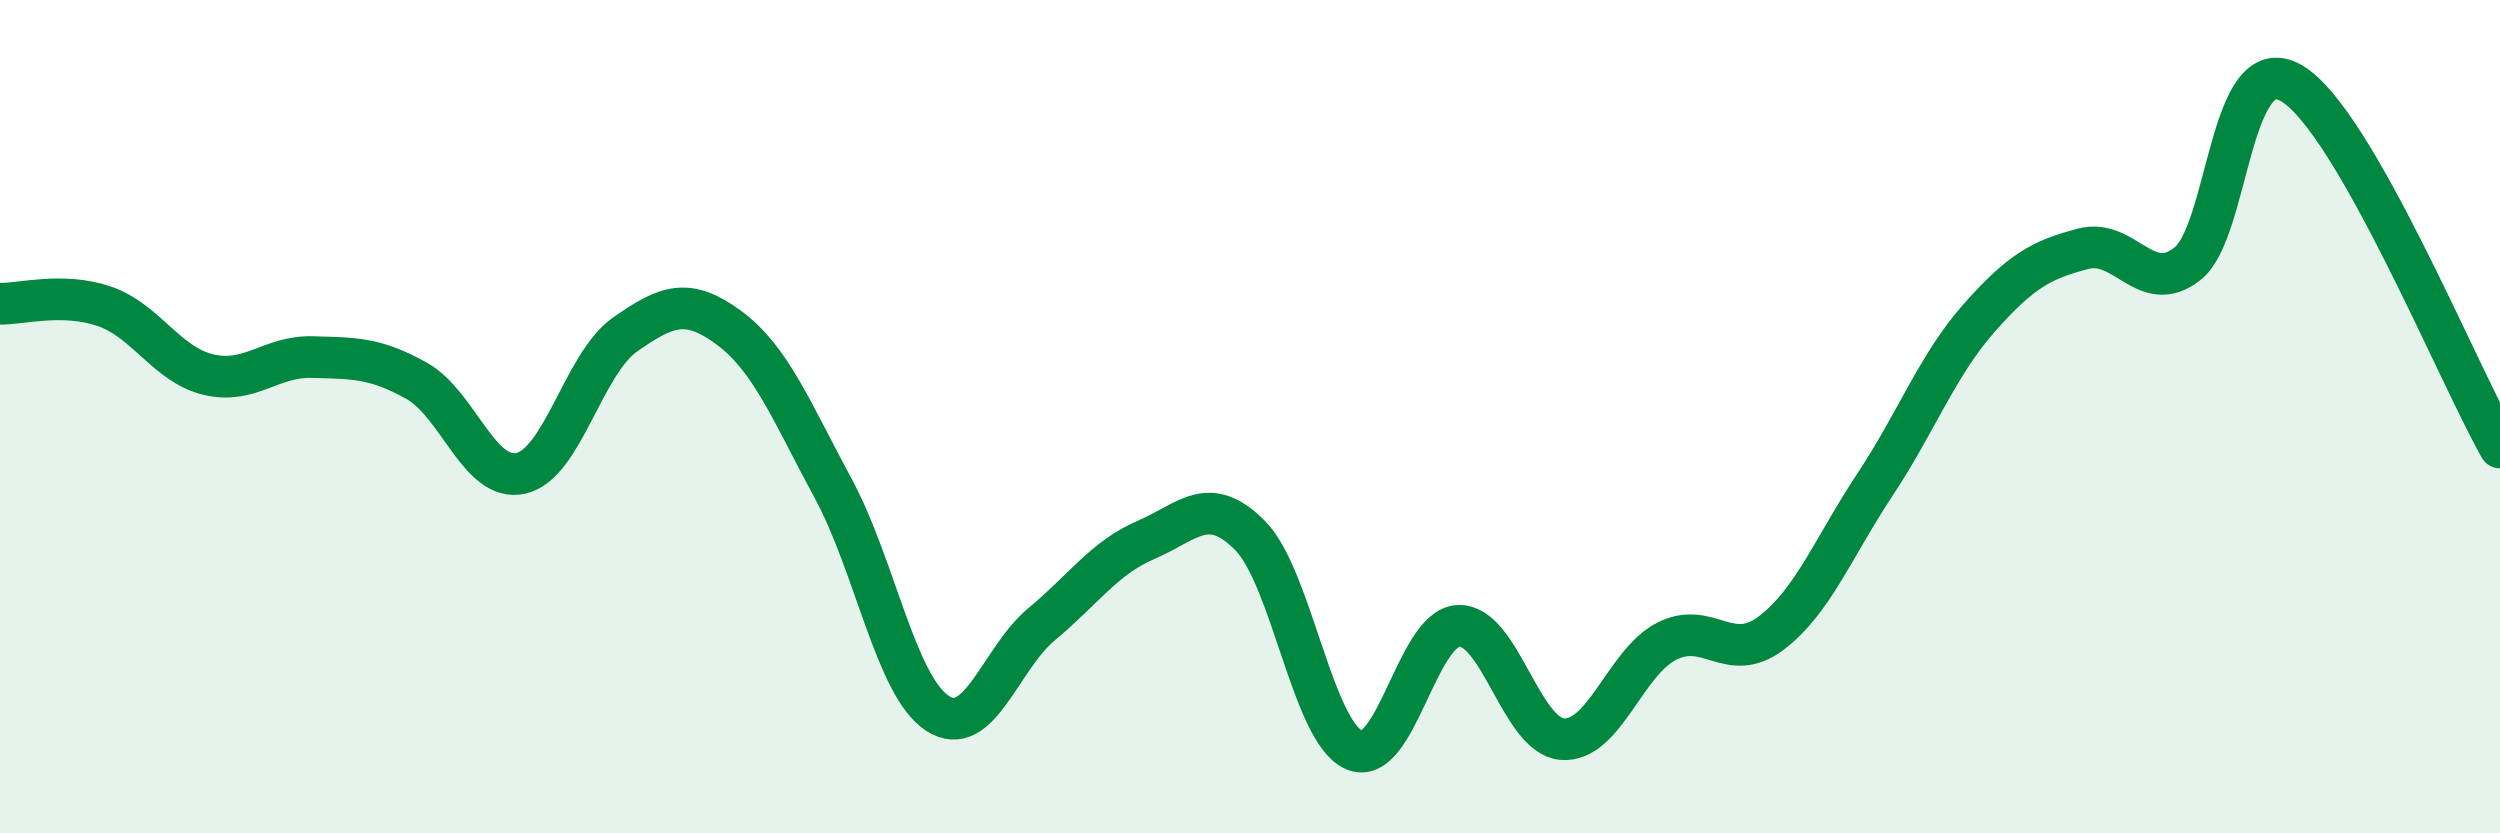
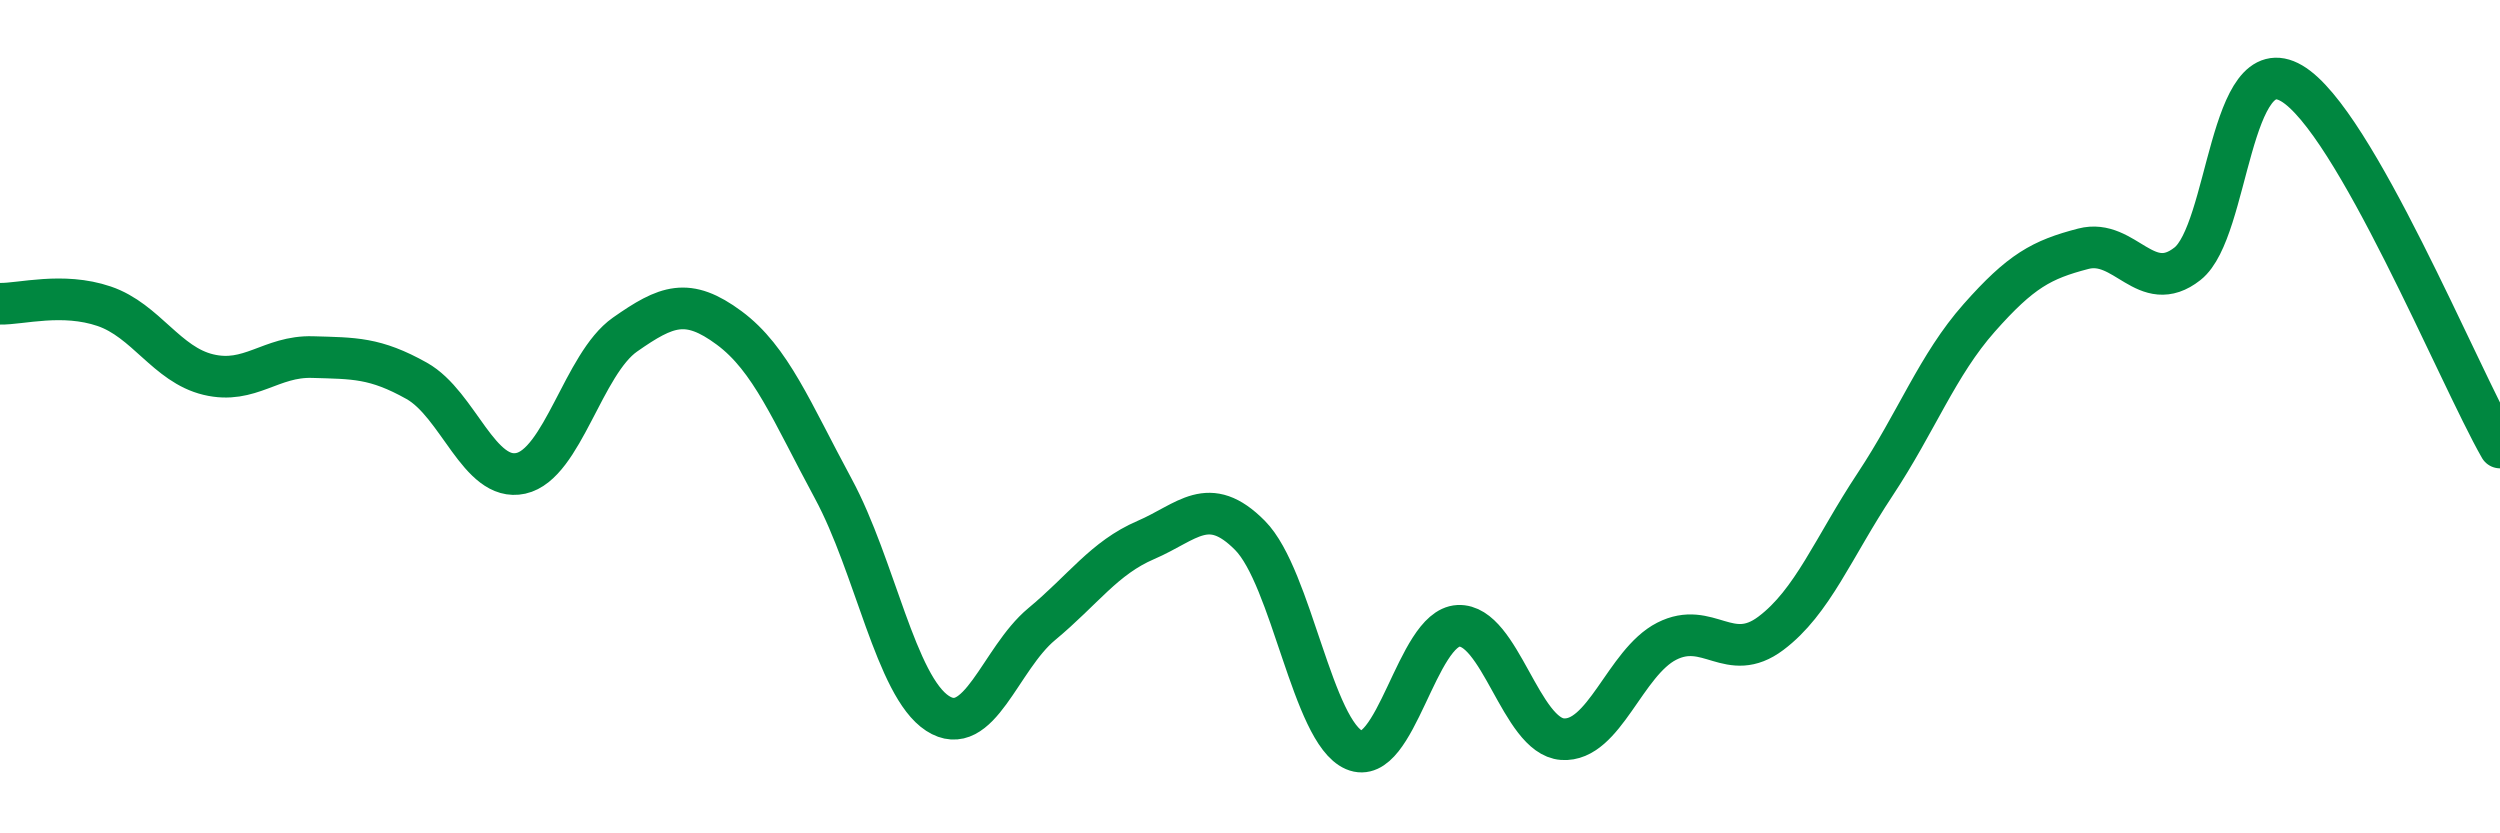
<svg xmlns="http://www.w3.org/2000/svg" width="60" height="20" viewBox="0 0 60 20">
-   <path d="M 0,7.29 C 0.5,7.3 1.5,7.01 2.5,7.35 C 3.5,7.69 4,8.75 5,8.99 C 6,9.23 6.5,8.54 7.5,8.57 C 8.5,8.6 9,8.58 10,9.14 C 11,9.7 11.5,11.58 12.5,11.36 C 13.5,11.14 14,8.73 15,8.03 C 16,7.33 16.5,7.13 17.5,7.87 C 18.5,8.61 19,9.88 20,11.73 C 21,13.58 21.5,16.47 22.5,17.12 C 23.5,17.77 24,15.81 25,14.98 C 26,14.15 26.5,13.39 27.5,12.96 C 28.5,12.53 29,11.84 30,12.85 C 31,13.86 31.5,17.57 32.5,18 C 33.5,18.43 34,15.07 35,15.02 C 36,14.97 36.5,17.67 37.5,17.74 C 38.5,17.81 39,15.9 40,15.39 C 41,14.88 41.5,15.95 42.5,15.2 C 43.5,14.45 44,13.14 45,11.63 C 46,10.12 46.5,8.76 47.5,7.63 C 48.5,6.5 49,6.23 50,5.97 C 51,5.71 51.5,7.12 52.5,6.33 C 53.5,5.54 53.5,1.12 55,2 C 56.5,2.88 59,8.99 60,10.74L60 20L0 20Z" fill="#008740" opacity="0.1" stroke-linecap="round" stroke-linejoin="round" />
  <path d="M 0,7.29 C 0.5,7.3 1.5,7.01 2.5,7.35 C 3.5,7.69 4,8.75 5,8.99 C 6,9.23 6.5,8.54 7.5,8.57 C 8.5,8.6 9,8.58 10,9.14 C 11,9.7 11.5,11.58 12.5,11.36 C 13.5,11.14 14,8.73 15,8.03 C 16,7.33 16.5,7.13 17.5,7.87 C 18.5,8.61 19,9.88 20,11.73 C 21,13.58 21.5,16.47 22.5,17.12 C 23.5,17.77 24,15.81 25,14.98 C 26,14.15 26.5,13.39 27.5,12.96 C 28.5,12.53 29,11.84 30,12.85 C 31,13.86 31.5,17.57 32.5,18 C 33.5,18.43 34,15.07 35,15.02 C 36,14.97 36.5,17.67 37.5,17.74 C 38.5,17.81 39,15.9 40,15.39 C 41,14.88 41.5,15.95 42.5,15.2 C 43.5,14.45 44,13.14 45,11.63 C 46,10.12 46.5,8.76 47.5,7.63 C 48.5,6.5 49,6.23 50,5.97 C 51,5.71 51.5,7.12 52.5,6.33 C 53.5,5.54 53.5,1.12 55,2 C 56.5,2.88 59,8.99 60,10.74" stroke="#008740" stroke-width="1" fill="none" stroke-linecap="round" stroke-linejoin="round" />
</svg>